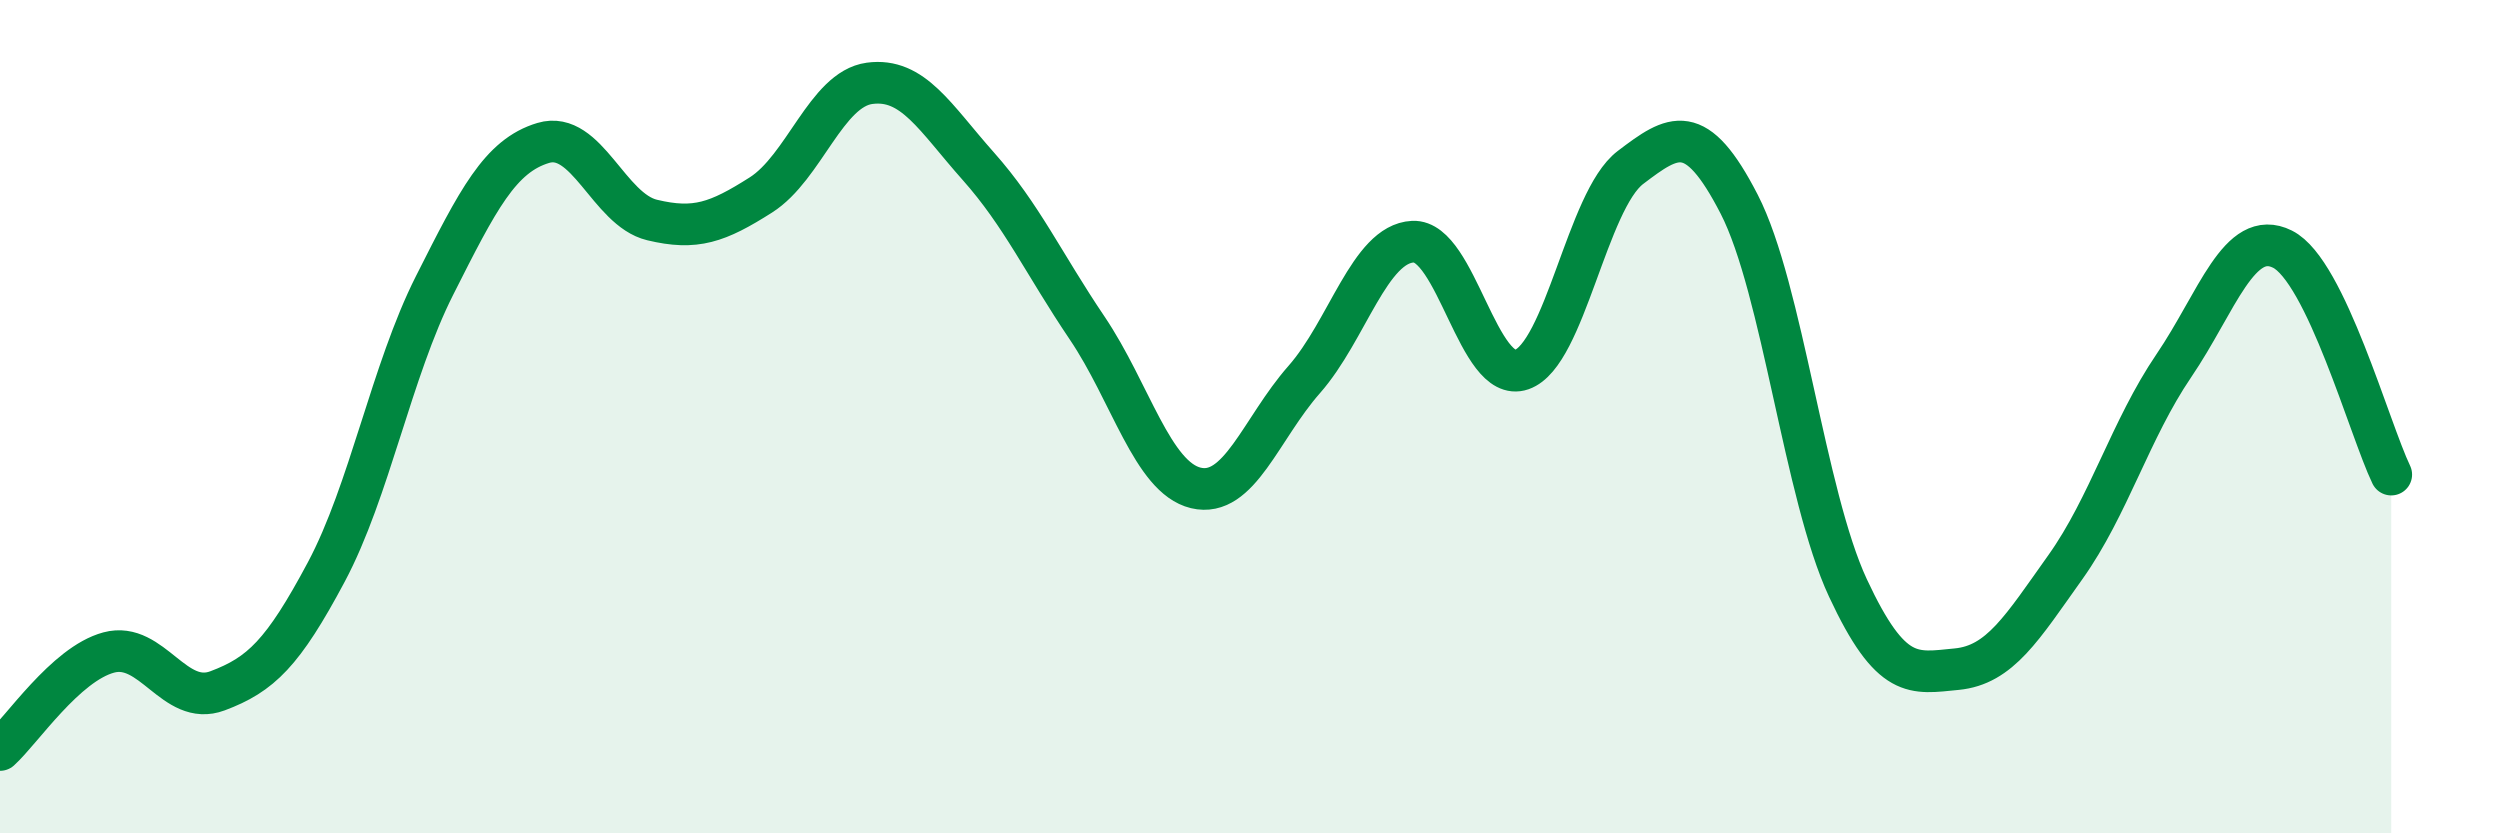
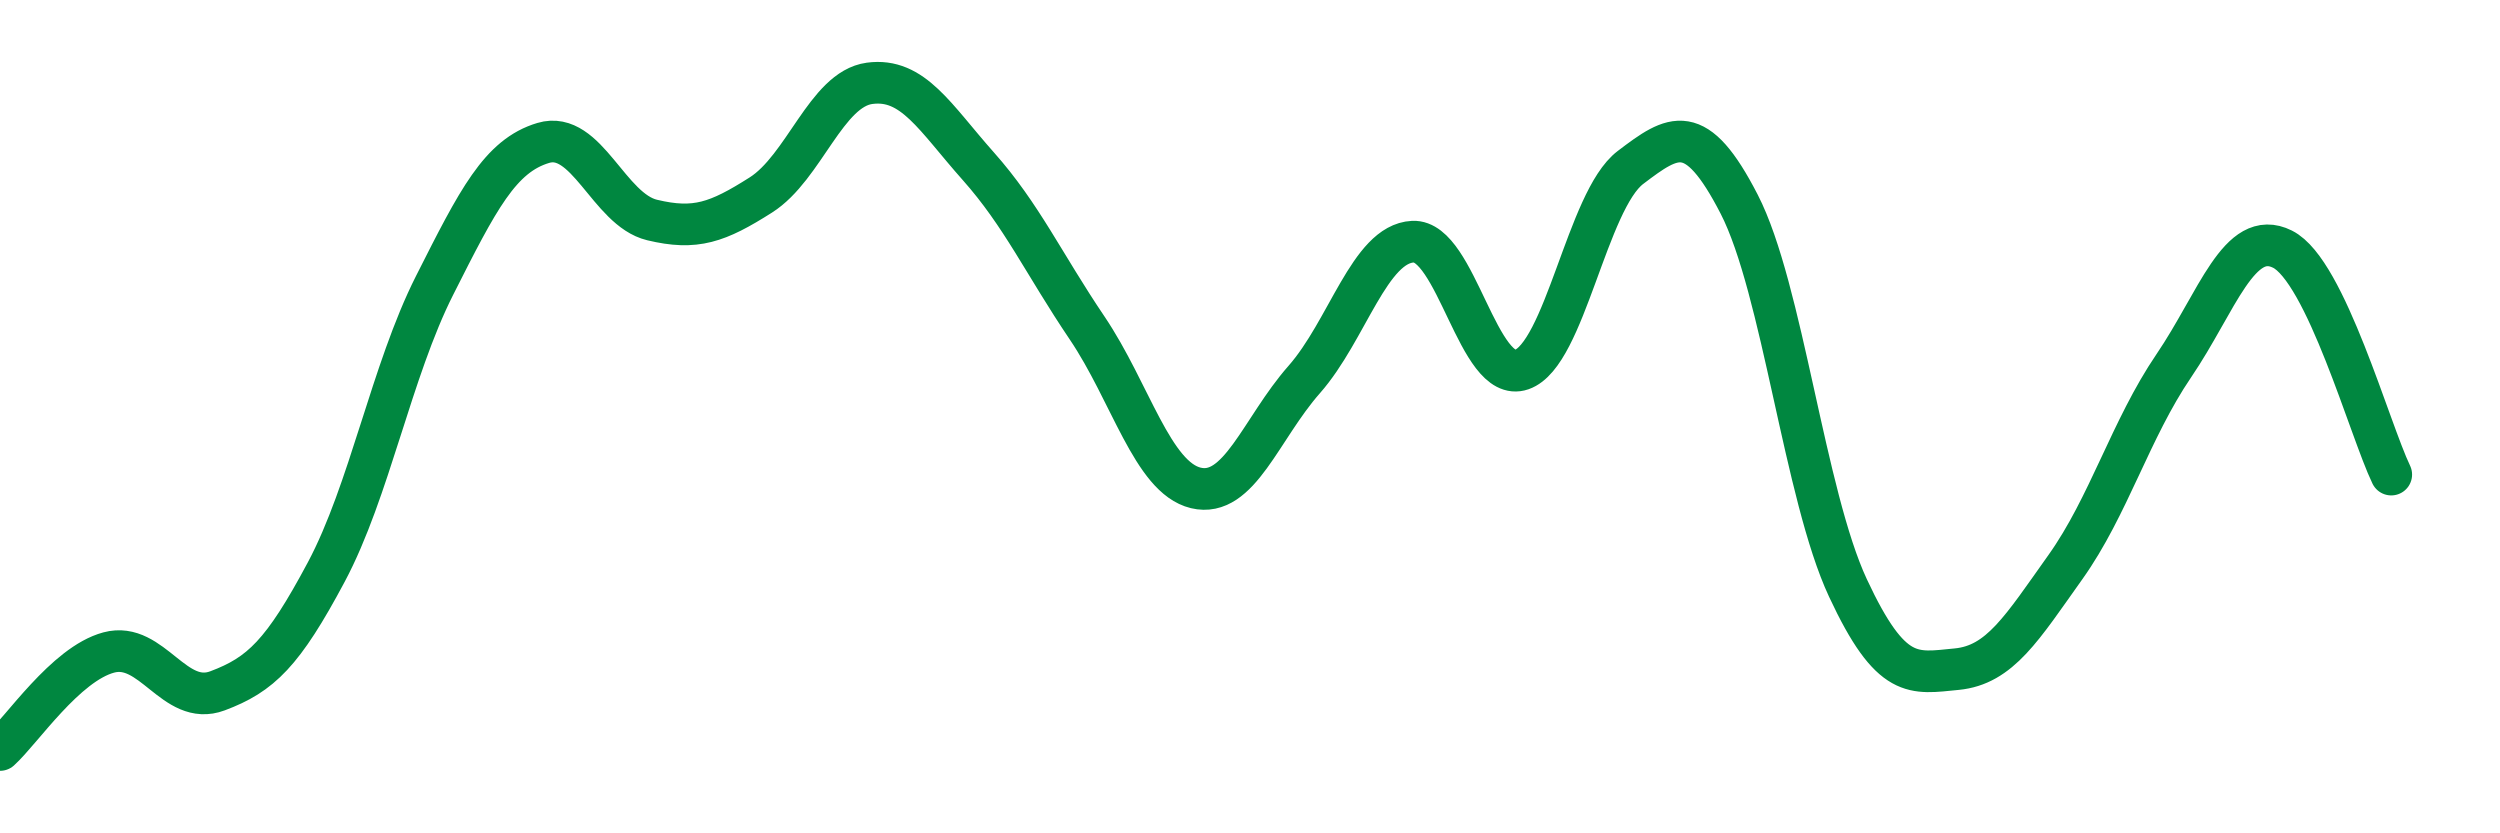
<svg xmlns="http://www.w3.org/2000/svg" width="60" height="20" viewBox="0 0 60 20">
-   <path d="M 0,18 C 0.52,17.53 1.57,15.94 2.61,15.66 C 3.65,15.38 4.18,16.97 5.22,16.58 C 6.26,16.19 6.79,15.68 7.83,13.73 C 8.87,11.78 9.39,8.91 10.43,6.85 C 11.47,4.79 12,3.74 13.04,3.43 C 14.08,3.12 14.61,5.03 15.65,5.28 C 16.69,5.53 17.22,5.34 18.26,4.68 C 19.3,4.02 19.83,2.14 20.87,2 C 21.91,1.86 22.44,2.82 23.48,3.99 C 24.52,5.16 25.05,6.33 26.09,7.87 C 27.13,9.41 27.66,11.46 28.7,11.71 C 29.74,11.96 30.26,10.29 31.3,9.11 C 32.34,7.93 32.87,5.85 33.91,5.8 C 34.95,5.75 35.48,9.23 36.52,8.87 C 37.56,8.51 38.09,4.81 39.13,4.02 C 40.17,3.23 40.7,2.88 41.74,4.9 C 42.78,6.92 43.31,11.88 44.35,14.11 C 45.39,16.34 45.92,16.16 46.96,16.06 C 48,15.96 48.53,15.07 49.57,13.61 C 50.61,12.15 51.13,10.31 52.17,8.78 C 53.21,7.25 53.74,5.46 54.78,5.98 C 55.82,6.5 56.87,10.31 57.39,11.39L57.39 20L0 20Z" fill="#008740" opacity="0.1" stroke-linecap="round" stroke-linejoin="round" />
  <path d="M 0,18 C 0.52,17.53 1.57,15.94 2.61,15.66 C 3.65,15.38 4.18,16.97 5.22,16.58 C 6.26,16.19 6.79,15.68 7.83,13.73 C 8.87,11.78 9.39,8.91 10.43,6.85 C 11.47,4.79 12,3.74 13.04,3.43 C 14.08,3.12 14.61,5.03 15.65,5.28 C 16.69,5.53 17.22,5.34 18.26,4.68 C 19.3,4.02 19.83,2.14 20.87,2 C 21.91,1.86 22.44,2.82 23.48,3.99 C 24.52,5.16 25.05,6.33 26.09,7.87 C 27.13,9.41 27.66,11.46 28.7,11.71 C 29.74,11.96 30.26,10.29 31.3,9.11 C 32.34,7.93 32.87,5.85 33.91,5.8 C 34.95,5.75 35.48,9.23 36.52,8.87 C 37.56,8.51 38.09,4.81 39.13,4.02 C 40.17,3.23 40.7,2.88 41.74,4.9 C 42.78,6.92 43.31,11.88 44.35,14.11 C 45.39,16.34 45.92,16.16 46.96,16.06 C 48,15.96 48.53,15.07 49.57,13.61 C 50.61,12.15 51.13,10.31 52.17,8.78 C 53.21,7.25 53.74,5.46 54.78,5.98 C 55.82,6.5 56.87,10.31 57.39,11.39" stroke="#008740" stroke-width="1" fill="none" stroke-linecap="round" stroke-linejoin="round" />
</svg>